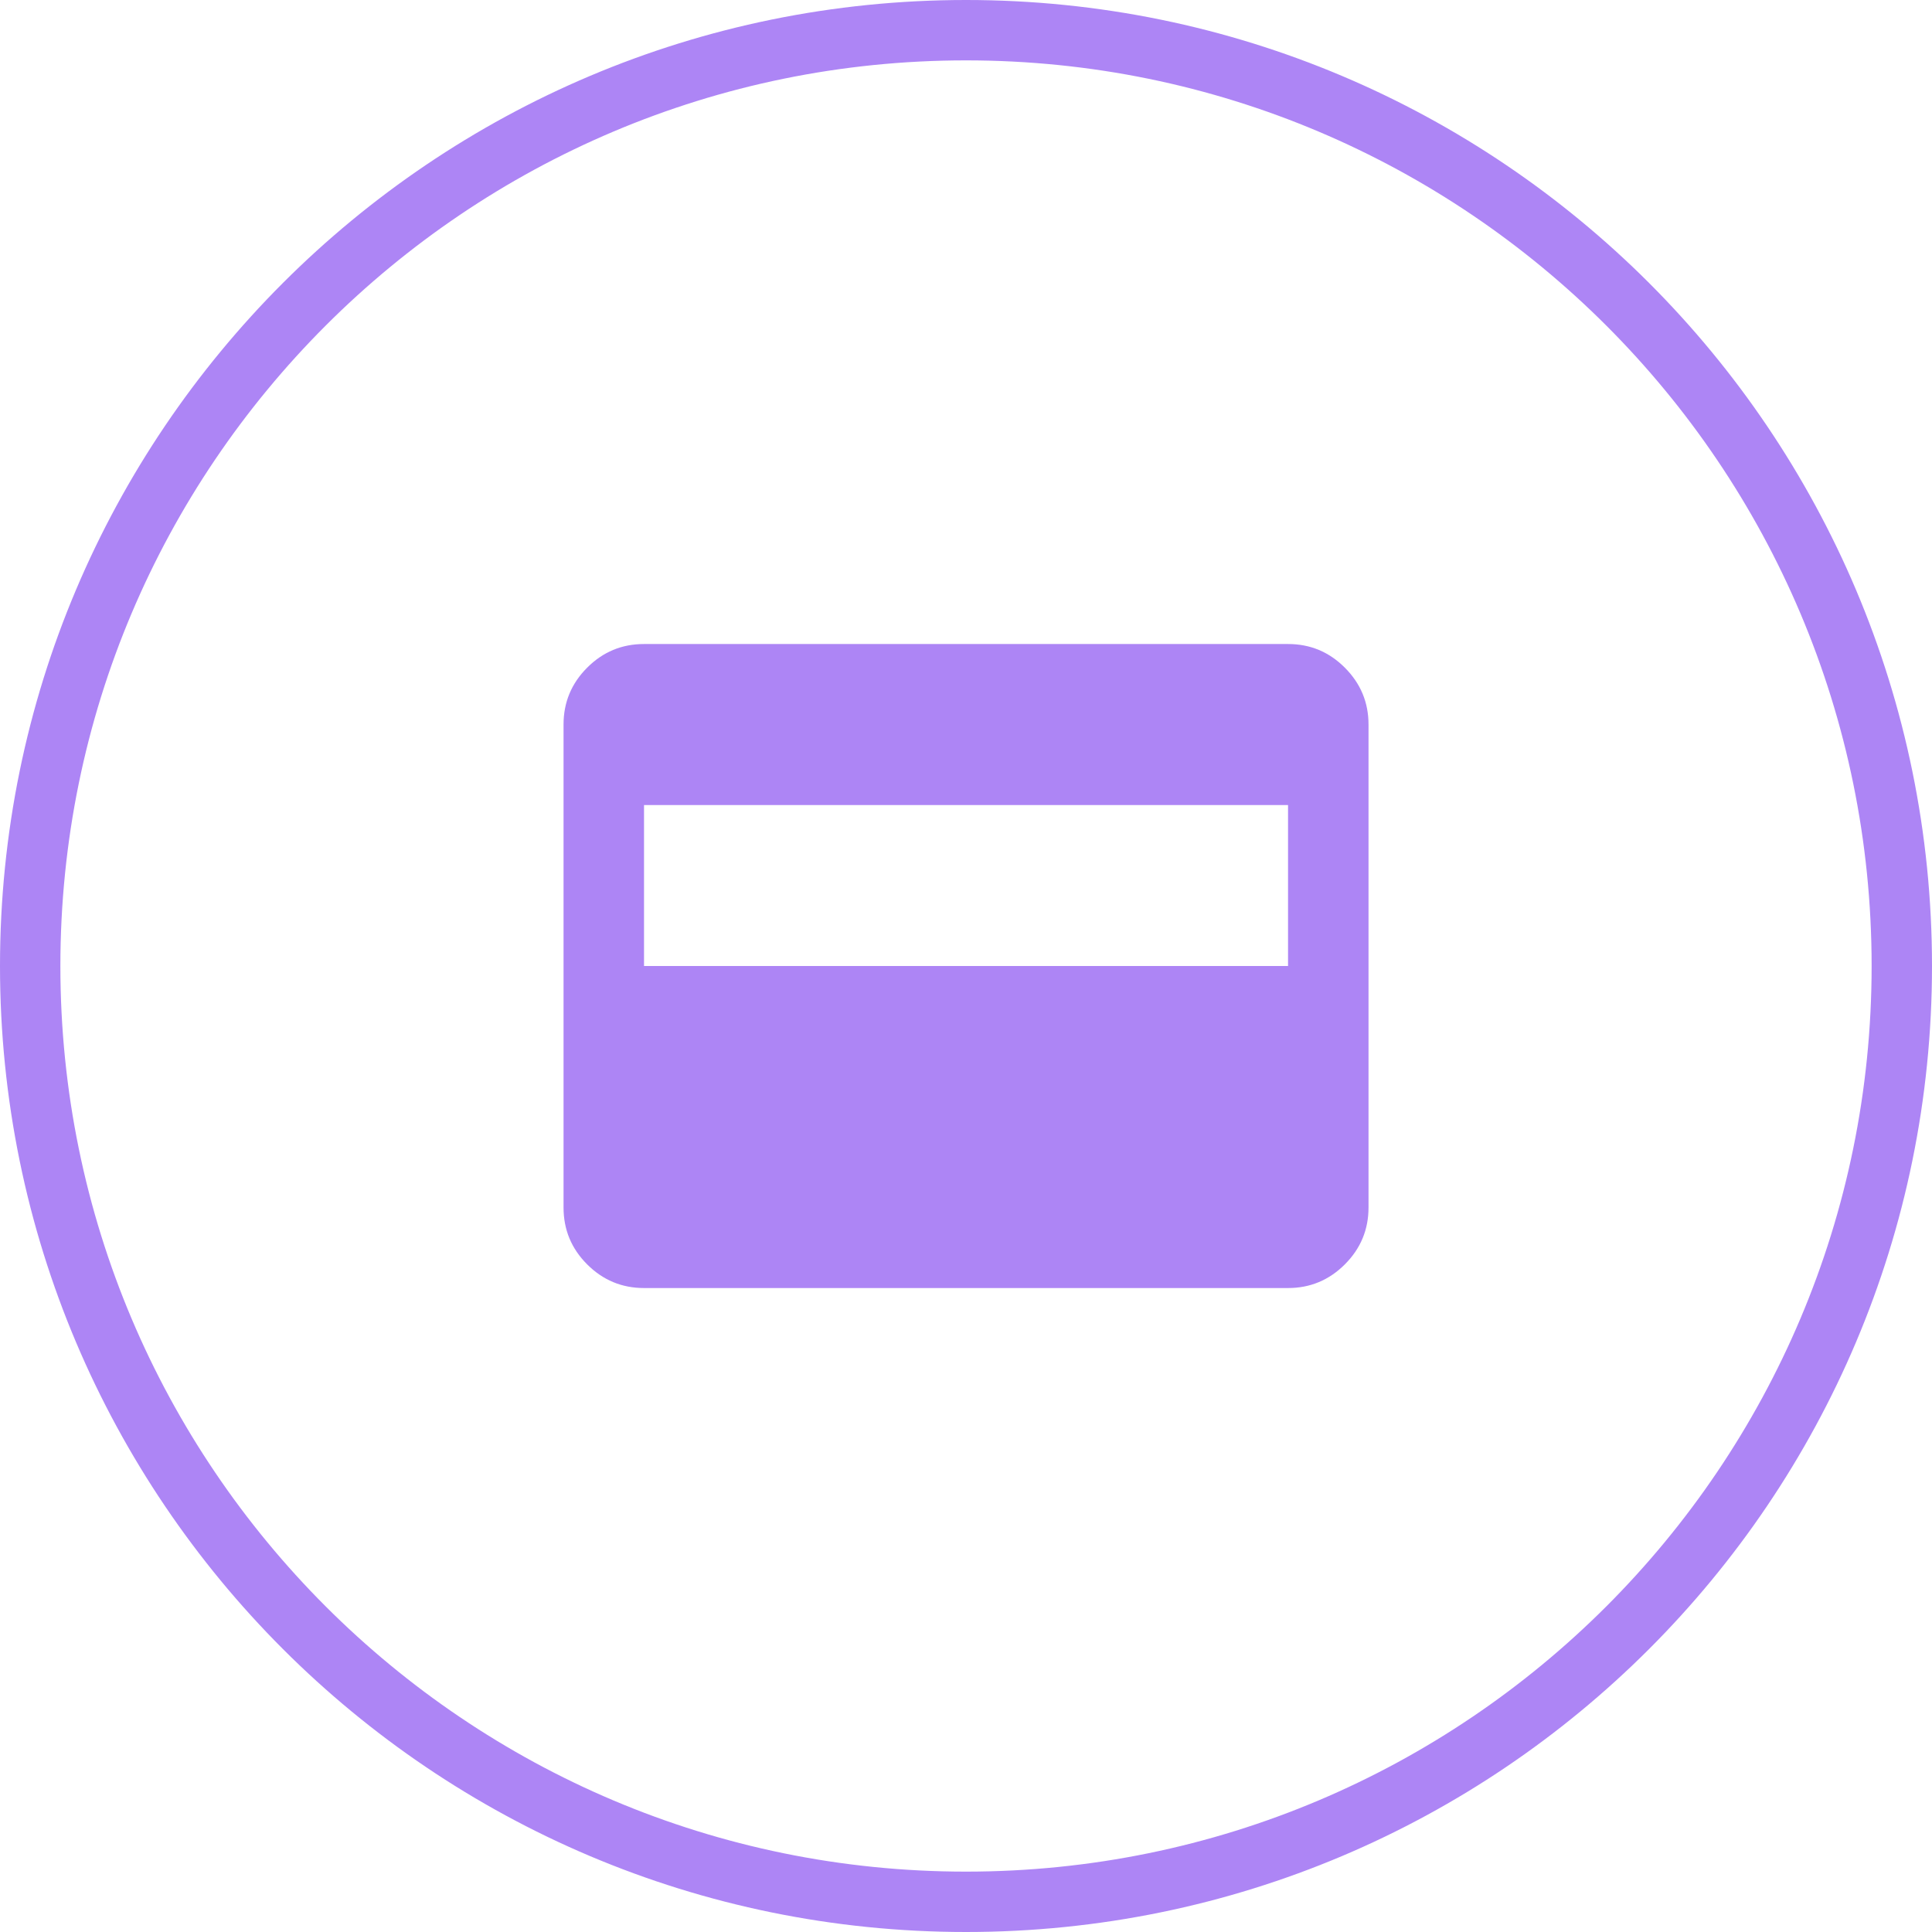
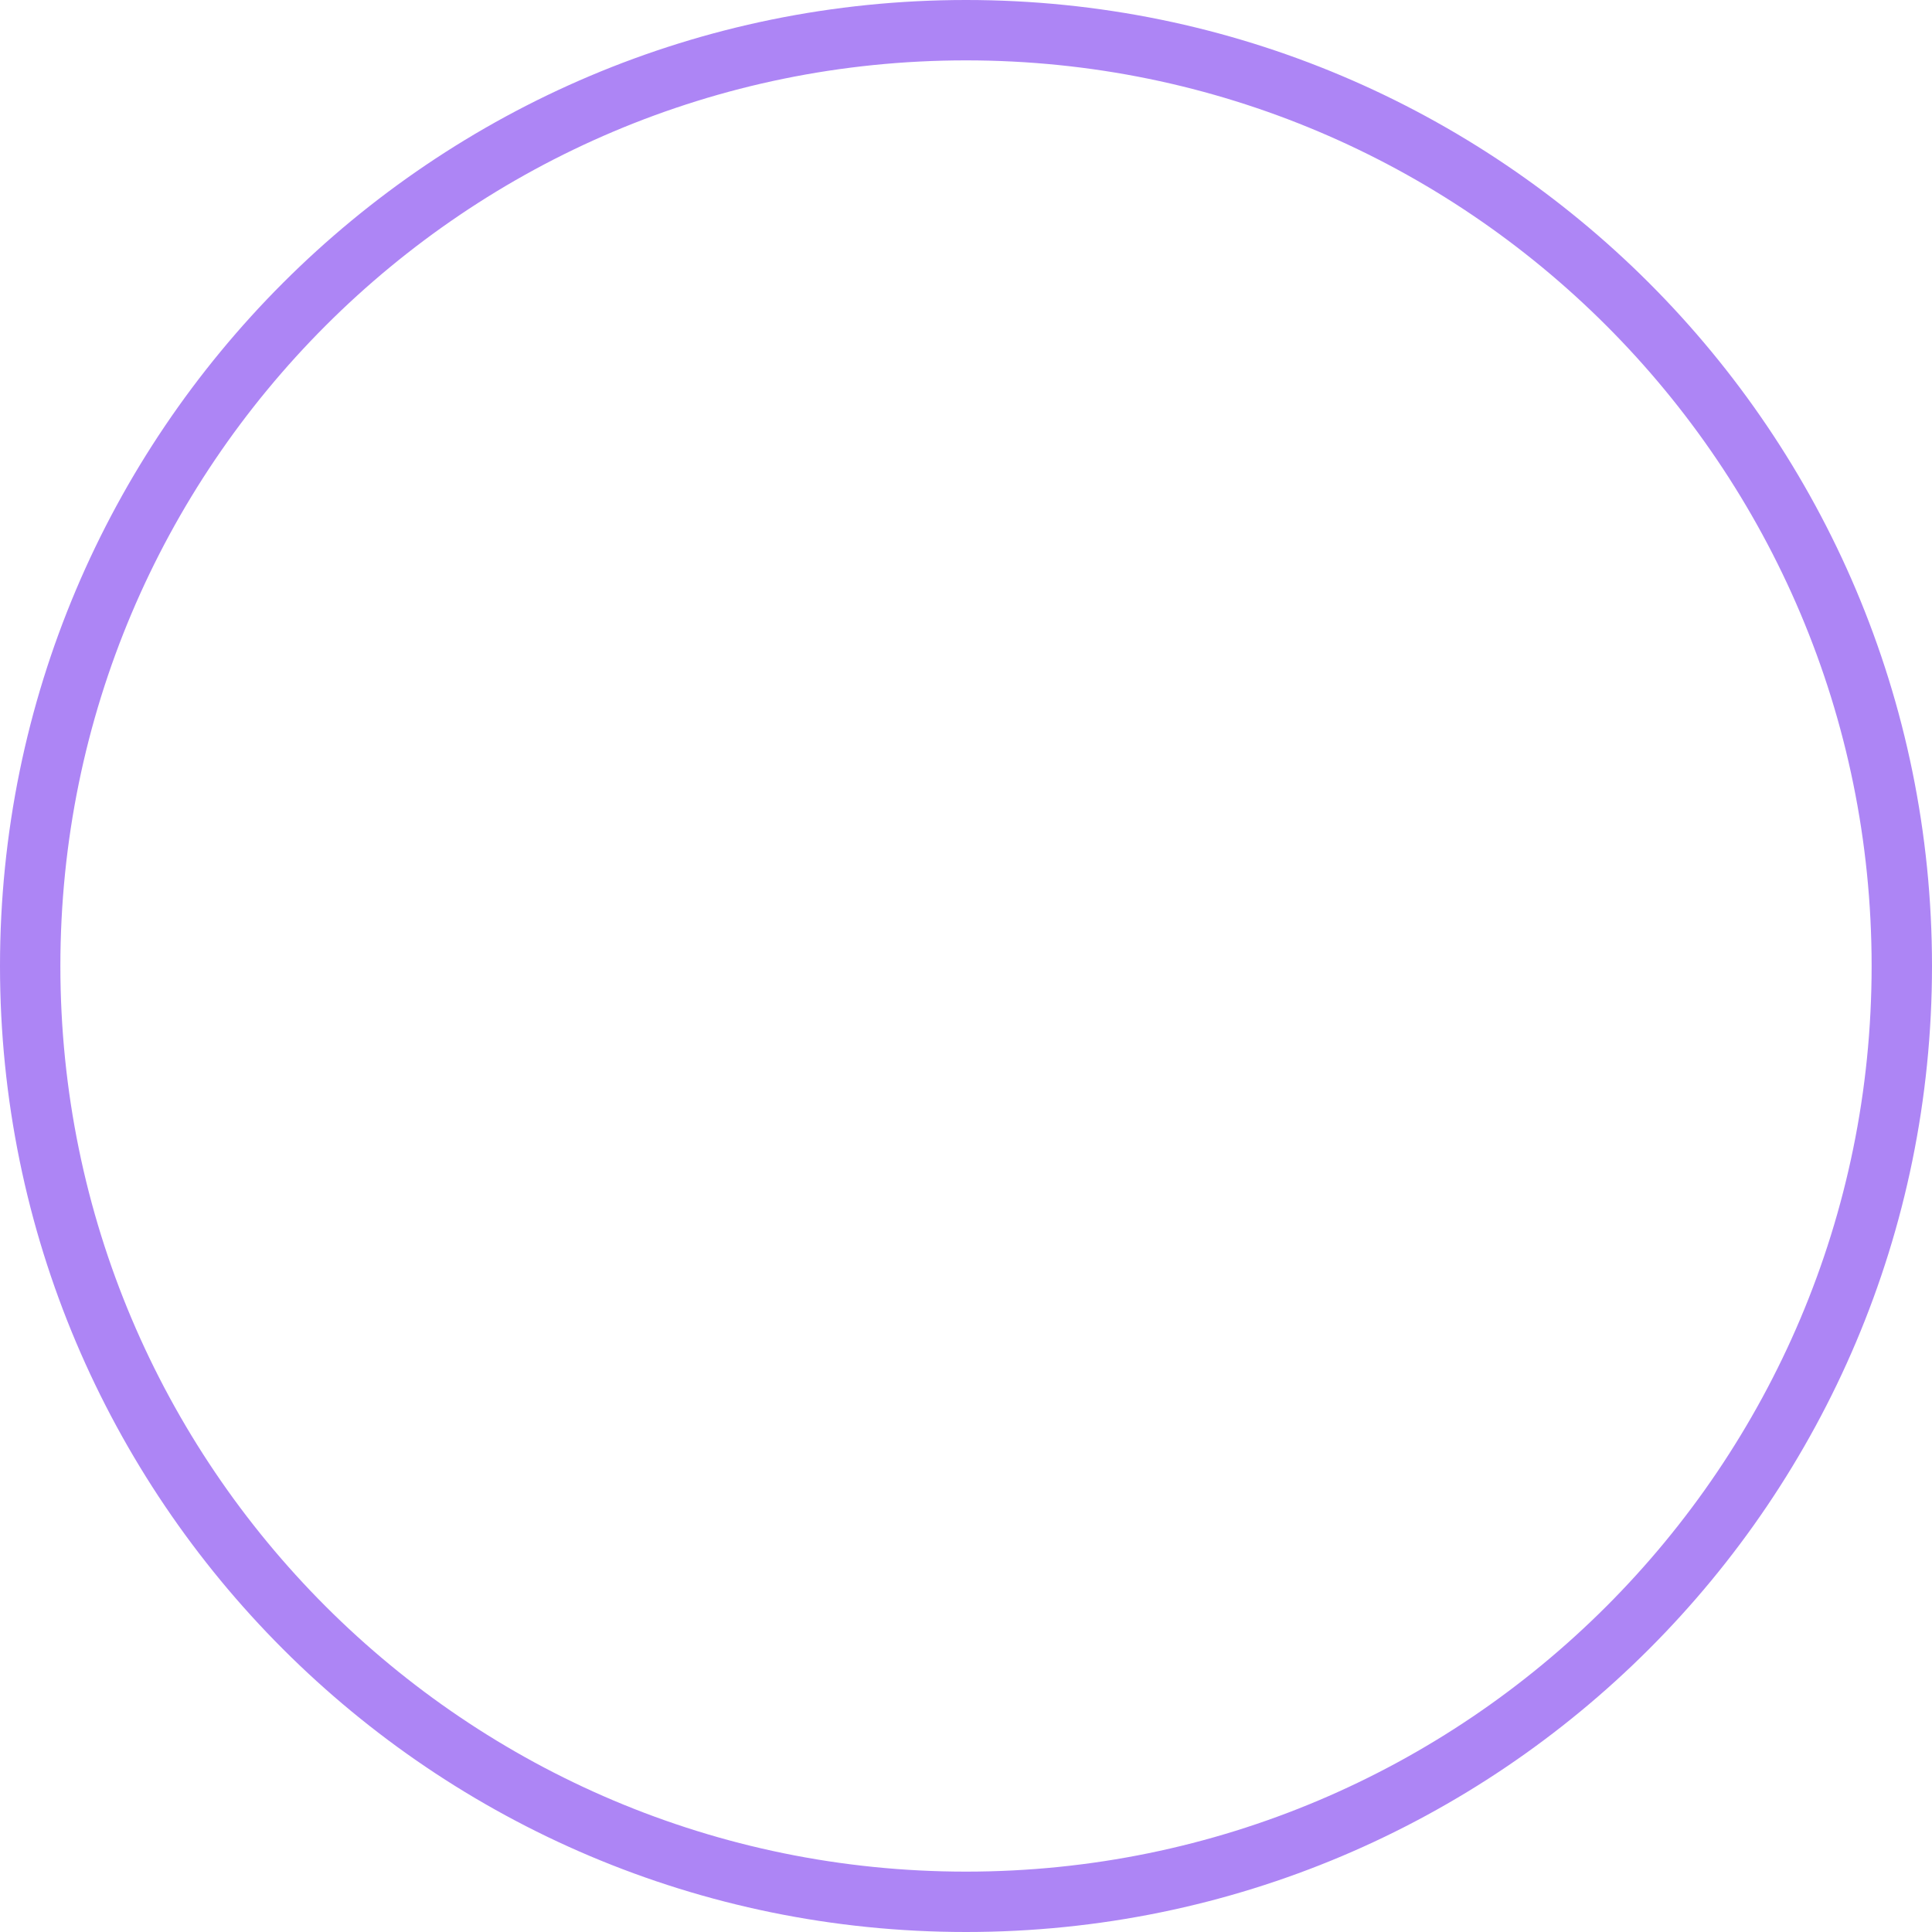
<svg xmlns="http://www.w3.org/2000/svg" width="32" height="32" viewBox="0 0 32 32" fill="none">
  <path d="M16 31.5C7.44 31.5 0.5 24.56 0.5 16C0.5 7.44 7.44 0.5 16 0.5C24.56 0.5 31.5 7.44 31.5 16C31.5 24.56 24.56 31.5 16 31.5Z" stroke="#AD85F5" />
  <mask id="mask0_14786_33981" style="mask-type:alpha" maskUnits="userSpaceOnUse" x="8" y="8" width="16" height="16">
-     <rect x="8" y="8" width="16" height="16" fill="#D9D9D9" />
-   </mask>
+     </mask>
  <g mask="url(#mask0_14786_33981)">
-     <path d="M10.667 21.334C10.3 21.334 9.986 21.203 9.725 20.942C9.464 20.681 9.334 20.367 9.334 20V12C9.334 11.634 9.464 11.32 9.725 11.059C9.986 10.797 10.3 10.667 10.667 10.667H21.334C21.7 10.667 22.014 10.797 22.275 11.059C22.536 11.32 22.667 11.634 22.667 12V20C22.667 20.367 22.536 20.681 22.275 20.942C22.014 21.203 21.7 21.334 21.334 21.334H10.667ZM10.667 16H21.334V13.334H10.667V16Z" fill="#AD85F5" />
-   </g>
+     </g>
</svg>